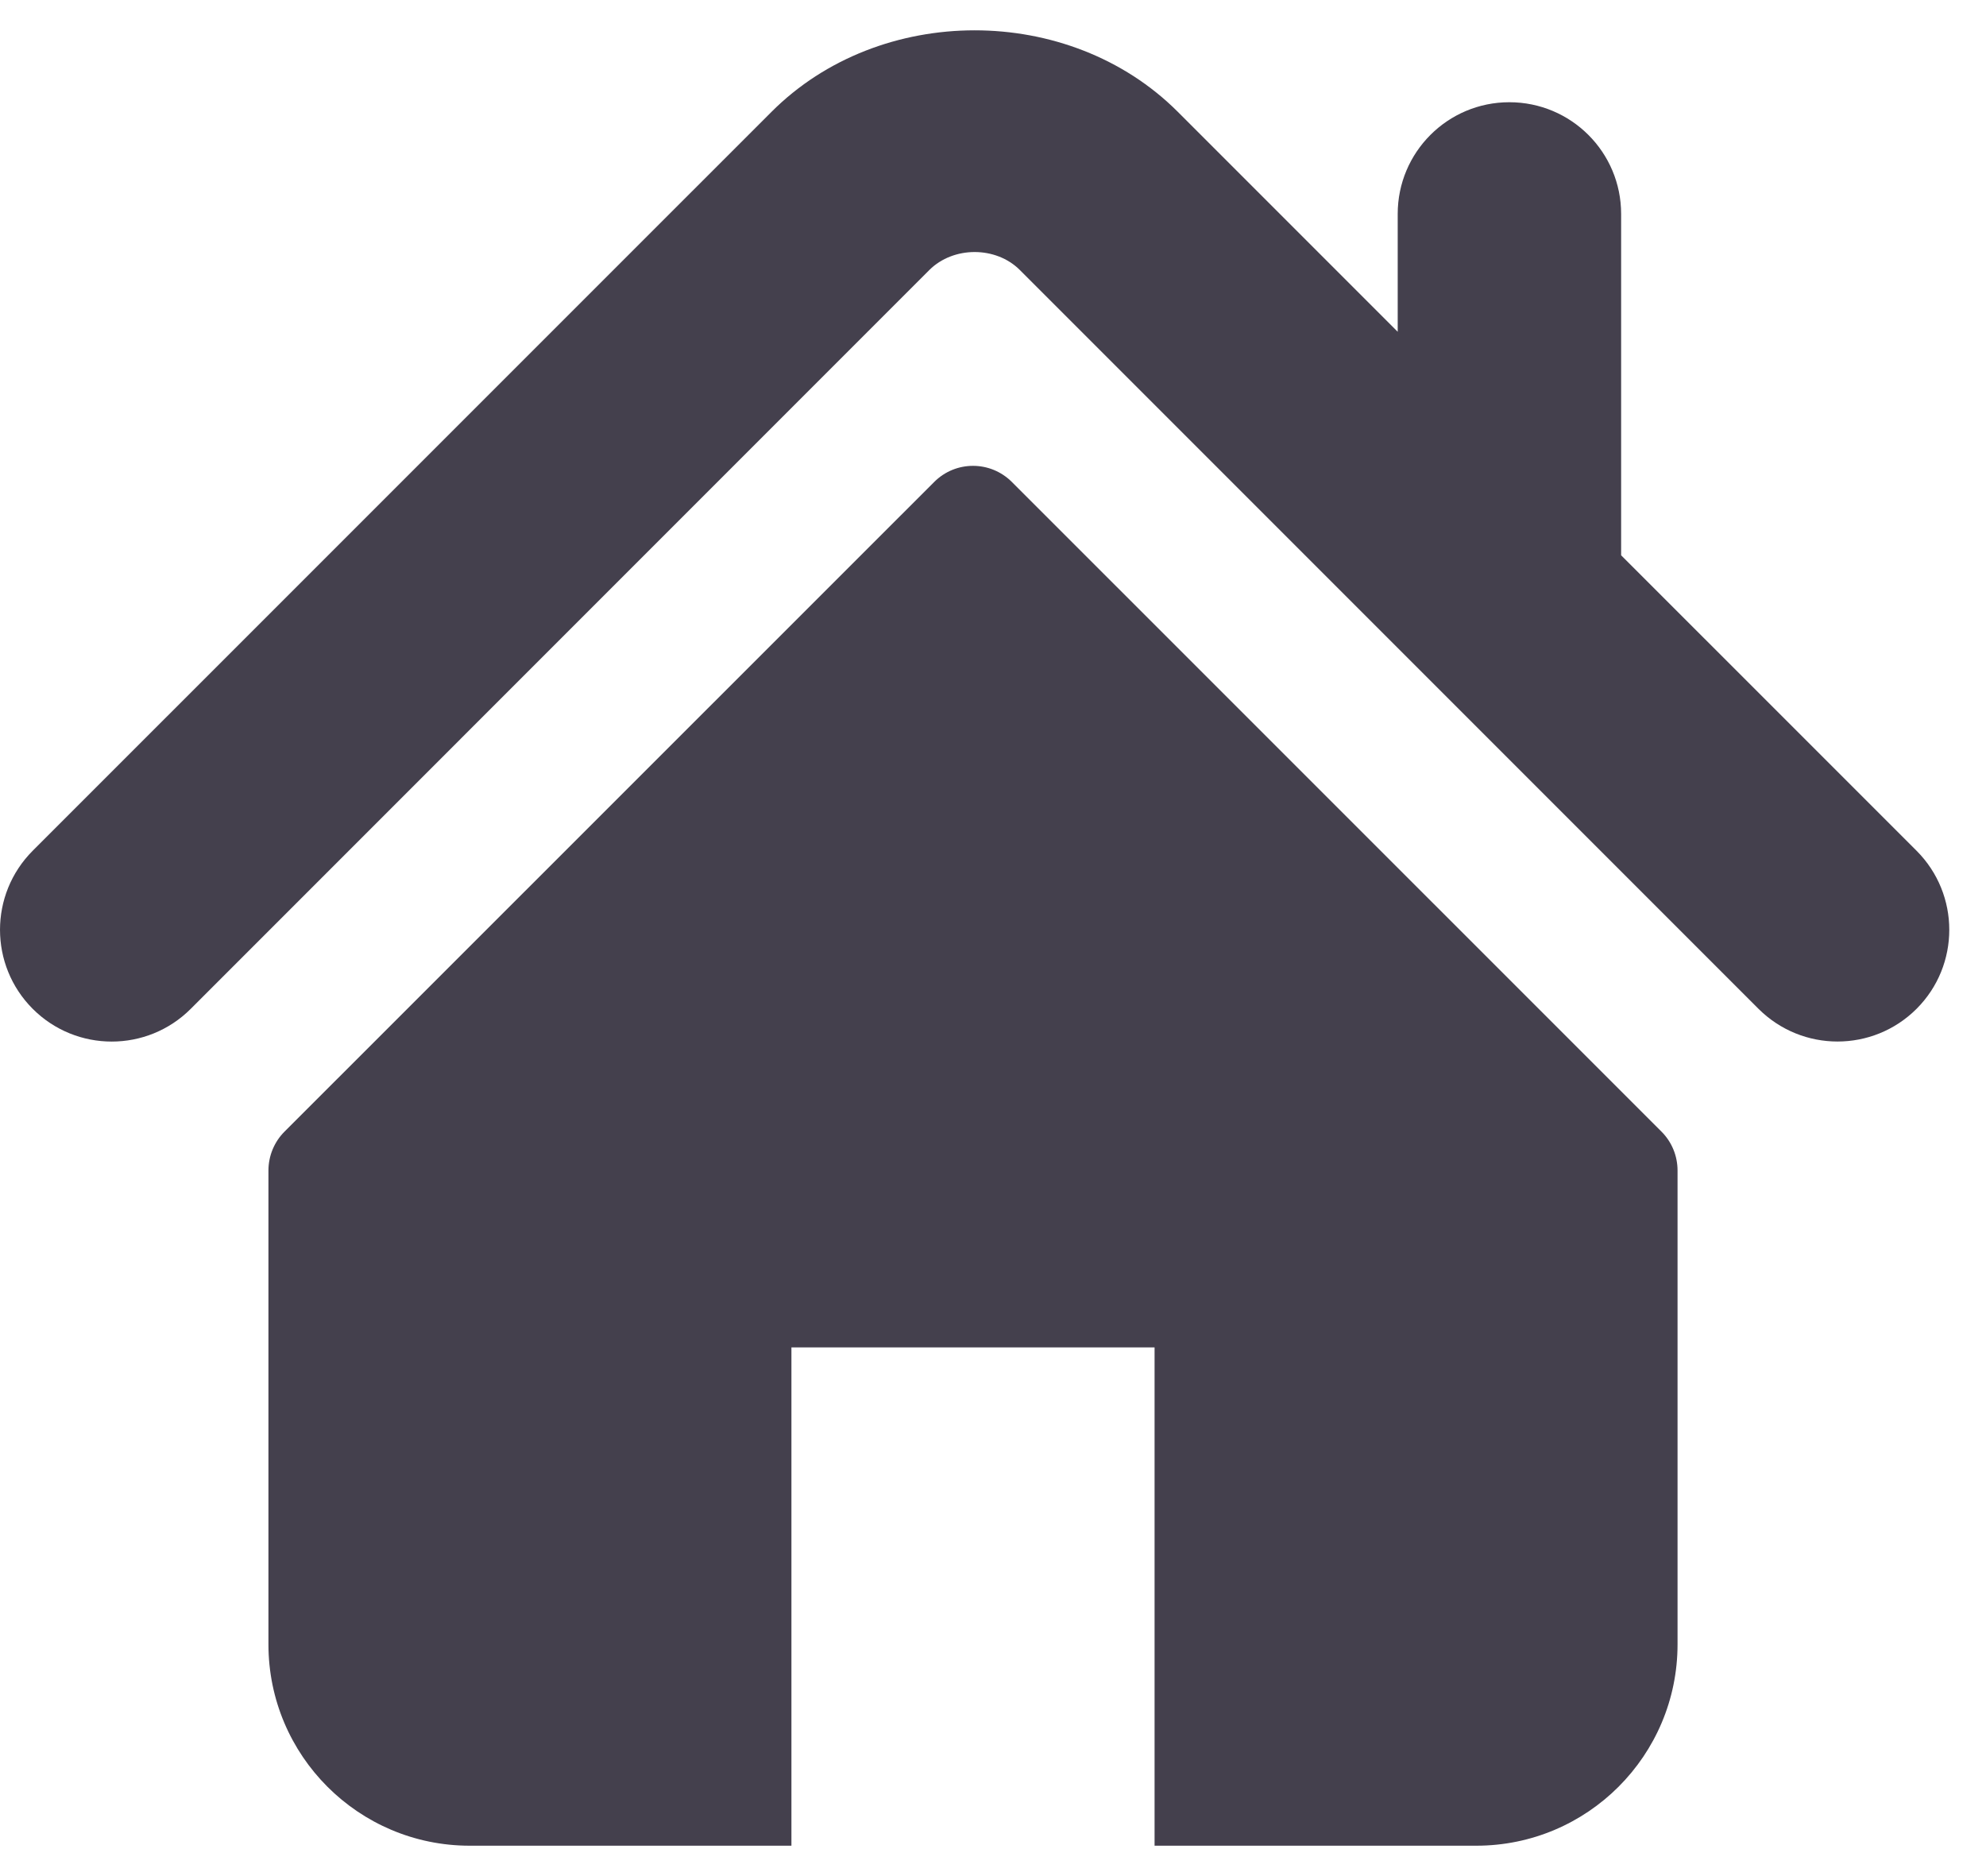
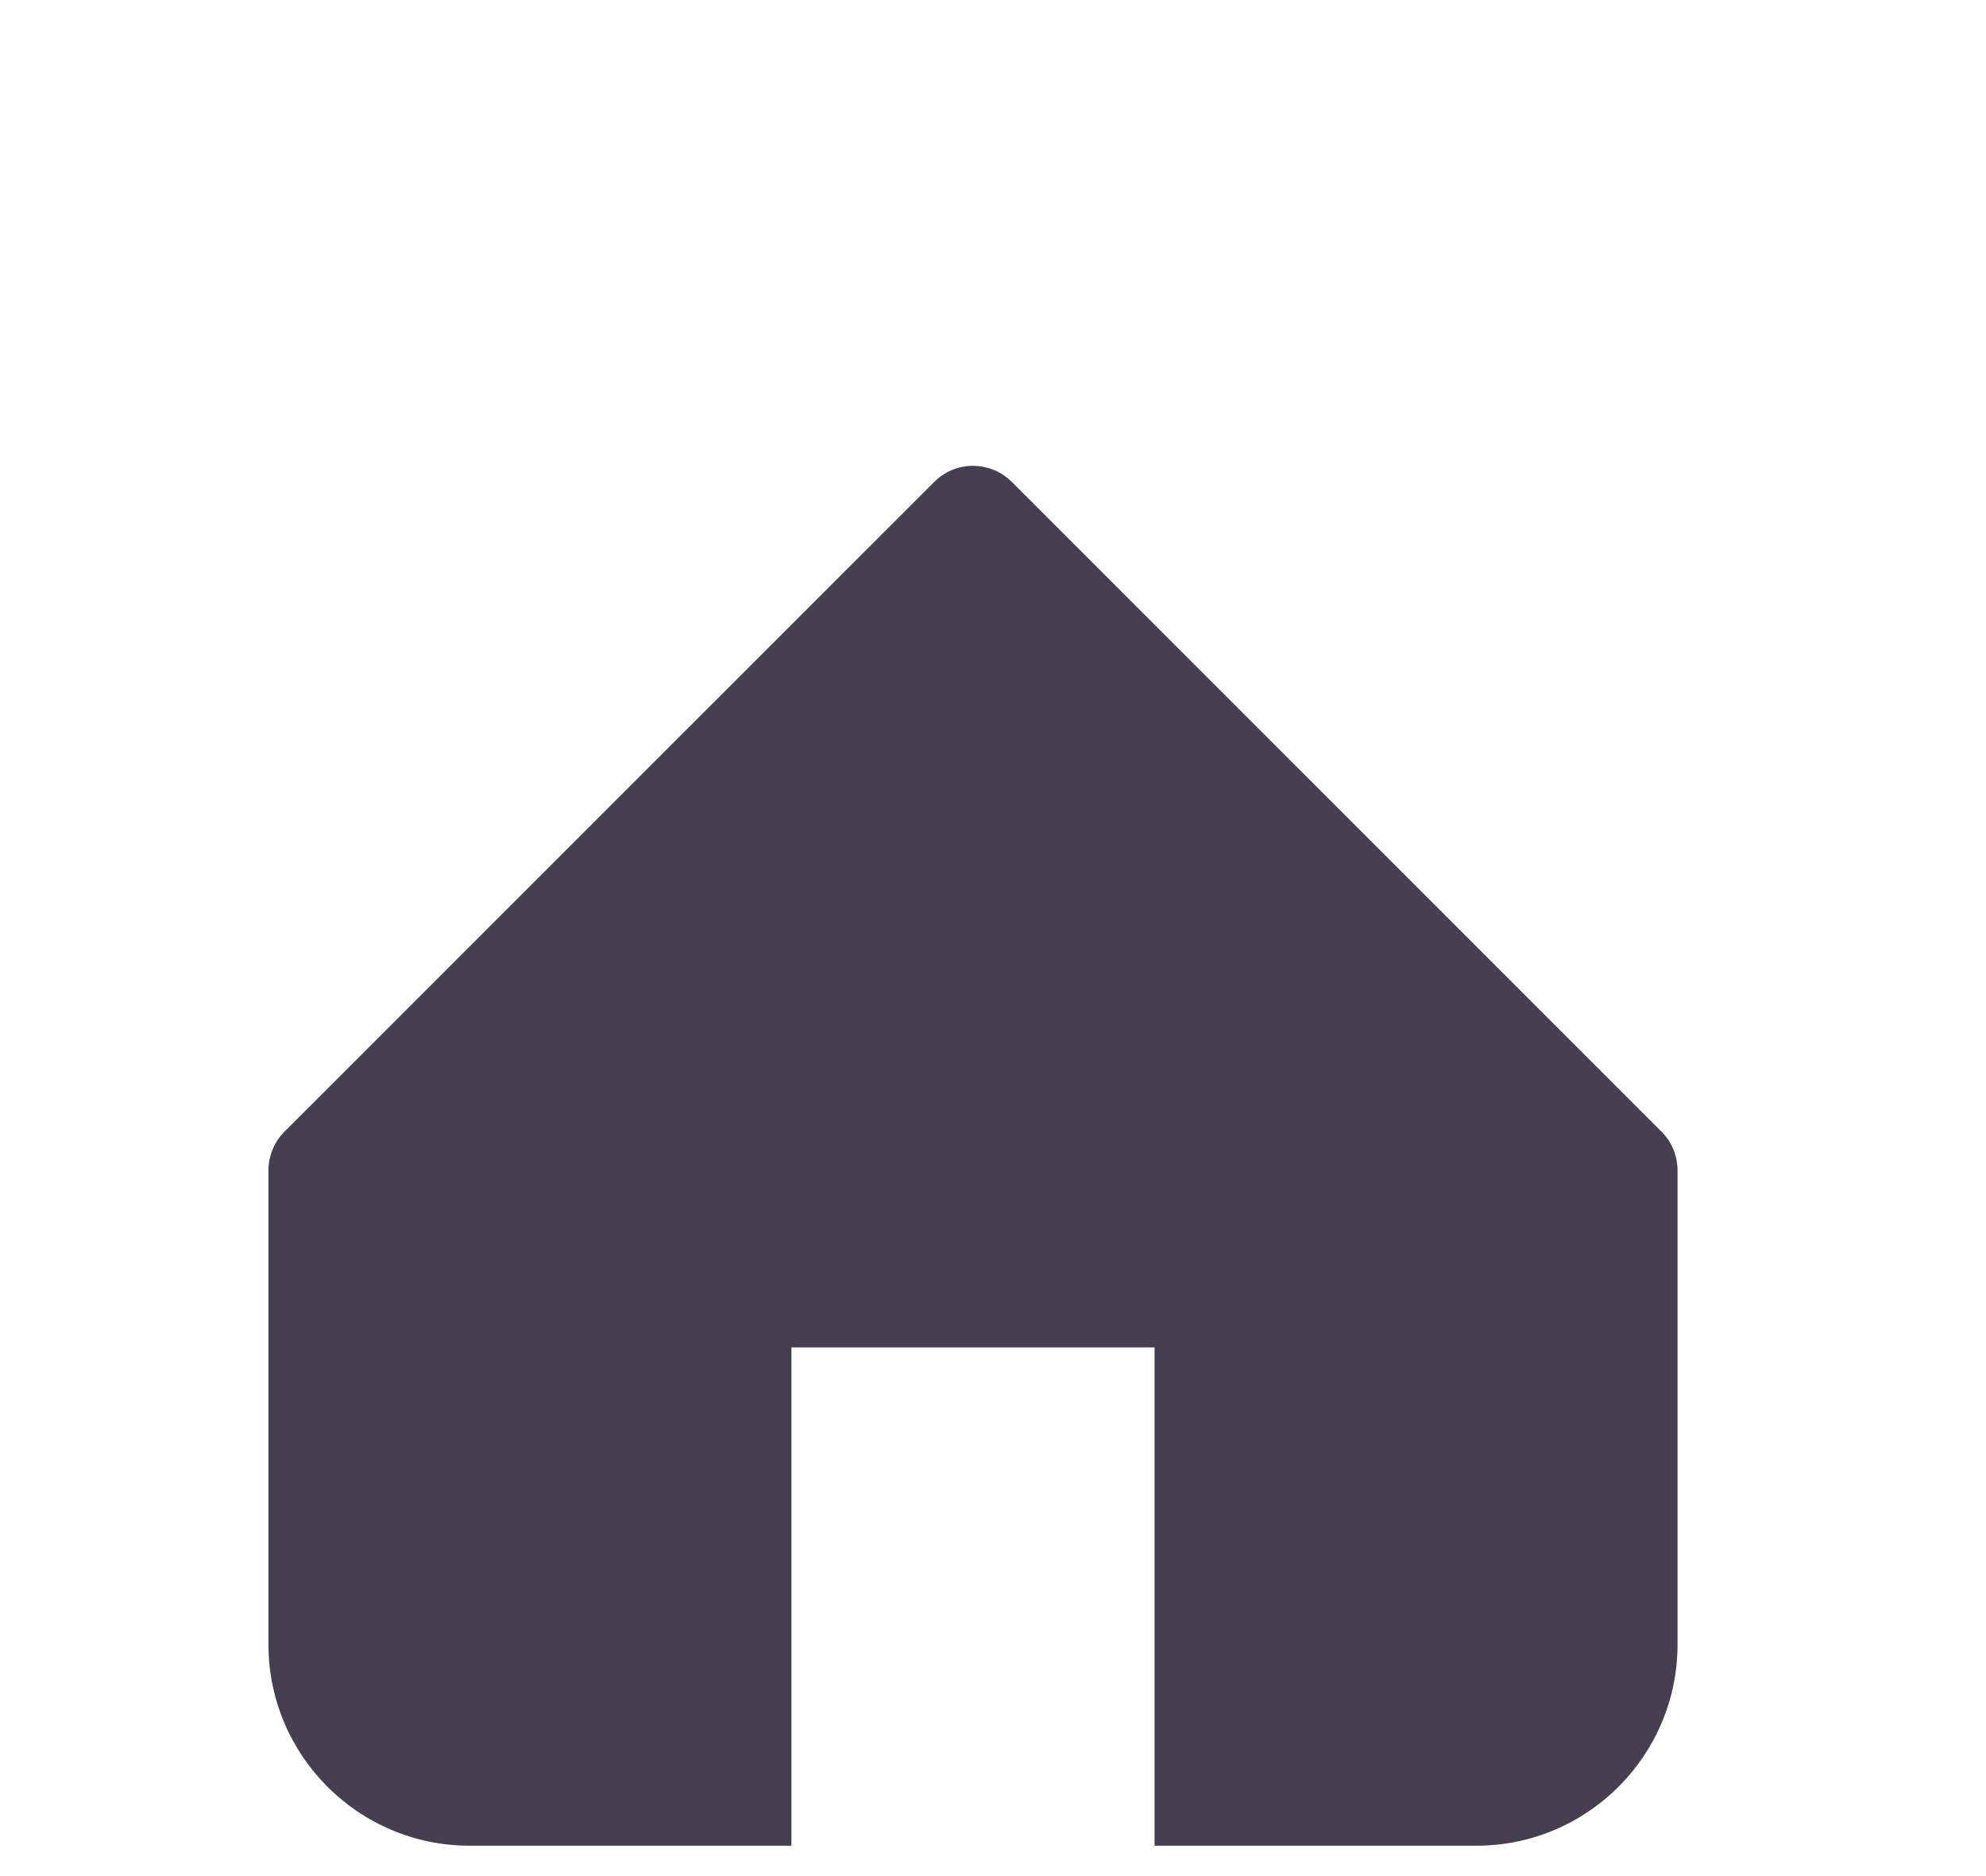
<svg xmlns="http://www.w3.org/2000/svg" width="54" height="51" viewBox="0 0 54 51" fill="none">
-   <path d="M52.112 23.127L44.079 15.095V5.816C44.079 4.138 42.72 2.779 41.039 2.779C39.363 2.779 38.004 4.138 38.004 5.816V9.019L32.023 3.038C29.066 0.083 23.924 0.088 20.974 3.044L0.889 23.127C-0.296 24.315 -0.296 26.237 0.889 27.424C2.075 28.611 4.001 28.611 5.187 27.424L25.27 7.339C25.924 6.689 27.077 6.689 27.728 7.338L47.814 27.424C48.41 28.017 49.186 28.313 49.963 28.313C50.74 28.313 51.518 28.017 52.112 27.424C53.298 26.238 53.298 24.315 52.112 23.127Z" fill="#44404D" />
  <path d="M27.512 13.101C26.928 12.518 25.984 12.518 25.402 13.101L7.736 30.762C7.457 31.041 7.299 31.422 7.299 31.819V44.7C7.299 47.723 9.75 50.174 12.772 50.174H21.519V36.628H31.393V50.174H40.14C43.162 50.174 45.613 47.723 45.613 44.7V31.819C45.613 31.422 45.456 31.041 45.176 30.762L27.512 13.101Z" fill="#44404D" />
</svg>